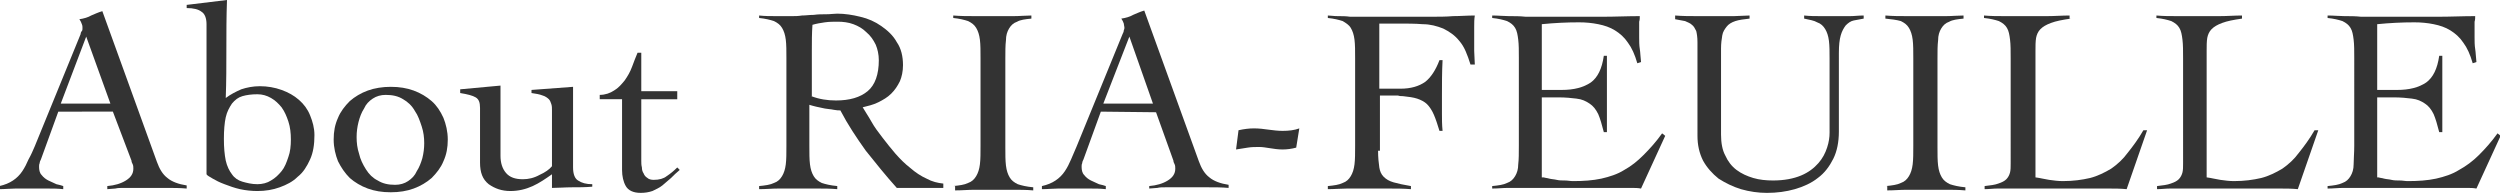
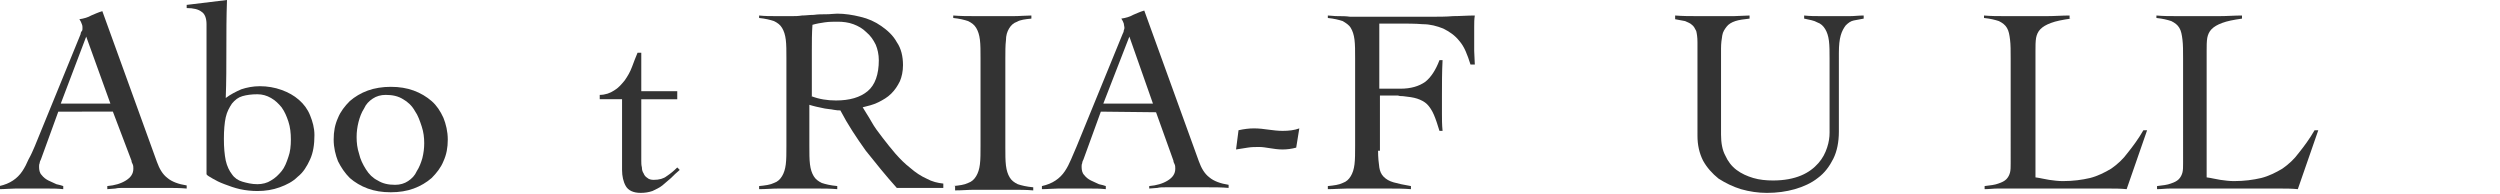
<svg xmlns="http://www.w3.org/2000/svg" version="1.1" id="レイヤー_1" x="0px" y="0px" viewBox="182 3.8 403.1 31.2" style="enable-background:new 182 3.8 403.1 31.2;" xml:space="preserve">
  <style type="text/css">
	.st0{fill:#333333;}
</style>
  <g>
    <path class="st0" d="M191.4,21.8l-2.8,7.7c-0.1,0.2-0.2,0.4-0.2,0.6c-0.1,0.2-0.1,0.4-0.1,0.6c0,0.5,0.1,1,0.4,1.3   c0.3,0.4,0.7,0.7,1.1,0.9c0.4,0.2,0.9,0.4,1.3,0.6c0.5,0.1,0.8,0.2,1.1,0.3v0.5c-0.9-0.1-1.7-0.1-2.6-0.1c-0.9,0-1.7,0-2.6,0   s-1.7,0-2.5,0s-1.7,0.1-2.6,0.1v-0.5c0.9-0.2,1.6-0.5,2.2-0.9c0.6-0.4,1.1-0.9,1.5-1.5c0.4-0.6,0.7-1.2,1-1.9   c0.4-0.7,0.7-1.4,1-2.1L195,9.3c0-0.2,0.1-0.4,0.2-0.5c0.1-0.1,0.1-0.3,0.1-0.5c0-0.1,0-0.4-0.1-0.6c-0.1-0.3-0.2-0.5-0.4-0.8   c0.7-0.1,1.4-0.3,1.9-0.6c0.5-0.2,1.1-0.5,1.8-0.7l8.8,24.3c0.4,1.1,0.9,2,1.7,2.6c0.7,0.6,1.8,1,3.1,1.2v0.5   c-1.1-0.1-2.2-0.1-3.3-0.1c-1.1,0-2.2,0-3.4,0c-0.8,0-1.4,0-2,0c-0.6,0-1.1,0-1.5,0c-0.5,0-0.9,0-1.3,0.1c-0.4,0-0.9,0.1-1.3,0.1   v-0.5c1.2-0.1,2.2-0.4,3-0.9s1.2-1.1,1.2-1.9c0-0.2,0-0.5-0.1-0.7c-0.1-0.2-0.2-0.4-0.2-0.6l-3-7.9H191.4z M195.9,9.7l-4.1,10.8h8   L195.9,9.7z" />
    <path class="st0" d="M212,4.6l6.6-0.8c-0.1,2.7-0.1,5.3-0.1,7.9s0,5.2-0.1,7.9c0.8-0.6,1.6-1,2.5-1.4c0.9-0.3,1.9-0.5,3-0.5   c1.2,0,2.4,0.2,3.5,0.6c1.1,0.4,2,0.9,2.8,1.6c0.8,0.7,1.4,1.5,1.8,2.5s0.7,2,0.7,3.2c0,1.5-0.2,2.8-0.7,3.9s-1.1,2.1-2,2.8   c-0.8,0.8-1.8,1.3-2.9,1.7c-1.1,0.4-2.3,0.6-3.6,0.6c-0.9,0-1.9-0.1-2.8-0.3c-0.9-0.2-1.7-0.5-2.5-0.8c-0.8-0.3-1.4-0.6-1.9-0.9   s-0.9-0.5-1-0.7V7.7c0-1-0.3-1.7-0.8-2c-0.5-0.4-1.3-0.6-2.4-0.6V4.6H212z M228.9,26.3c0-1-0.1-2-0.4-2.9s-0.6-1.6-1.1-2.3   c-0.5-0.6-1-1.1-1.7-1.5s-1.4-0.6-2.2-0.6c-0.9,0-1.7,0.1-2.4,0.3c-0.7,0.2-1.2,0.6-1.7,1.2c-0.4,0.6-0.8,1.3-1,2.2   c-0.2,0.9-0.3,2.1-0.3,3.5s0.1,2.5,0.3,3.5c0.2,0.9,0.6,1.7,1,2.2c0.4,0.6,1,1,1.7,1.2c0.7,0.2,1.5,0.4,2.4,0.4   c0.8,0,1.6-0.2,2.2-0.6c0.7-0.4,1.2-0.9,1.7-1.5c0.5-0.6,0.8-1.4,1.1-2.3C228.8,28.3,228.9,27.3,228.9,26.3z" />
    <path class="st0" d="M245,17.8c1.4,0,2.6,0.2,3.7,0.6s2.1,1,2.9,1.7c0.8,0.7,1.4,1.6,1.9,2.7c0.4,1,0.7,2.2,0.7,3.5   s-0.2,2.4-0.7,3.5c-0.4,1-1.1,1.9-1.9,2.7c-0.8,0.7-1.8,1.3-2.9,1.7c-1.1,0.4-2.3,0.6-3.7,0.6s-2.6-0.2-3.7-0.6   c-1.1-0.4-2.1-1-2.9-1.7c-0.8-0.8-1.4-1.7-1.9-2.7c-0.4-1-0.7-2.2-0.7-3.5s0.2-2.4,0.7-3.5c0.4-1,1.1-1.9,1.9-2.7   c0.8-0.7,1.8-1.3,2.9-1.7C242.4,18,243.7,17.8,245,17.8z M244.2,19.1c-0.8,0-1.5,0.2-2.1,0.6c-0.6,0.4-1.1,0.9-1.4,1.6   c-0.4,0.6-0.7,1.4-0.9,2.2c-0.2,0.8-0.3,1.6-0.3,2.4c0,0.9,0.1,1.8,0.4,2.7c0.2,0.9,0.6,1.7,1.1,2.5s1.1,1.4,1.9,1.8   c0.8,0.5,1.7,0.7,2.8,0.7c0.8,0,1.5-0.2,2.1-0.6c0.6-0.4,1.1-0.9,1.4-1.6c0.4-0.6,0.7-1.4,0.9-2.1c0.2-0.8,0.3-1.6,0.3-2.4   c0-0.9-0.1-1.8-0.4-2.7c-0.3-0.9-0.6-1.8-1.1-2.5c-0.5-0.9-1.2-1.5-1.9-1.9C246.2,19.3,245.3,19.1,244.2,19.1z" />
-     <path class="st0" d="M262.7,28.9c0,1.2,0.3,2.1,0.9,2.8c0.6,0.7,1.5,1,2.7,1c0.9,0,1.8-0.2,2.7-0.7c0.9-0.4,1.6-0.9,2-1.4v-9   c0-0.4,0-0.7-0.1-1s-0.2-0.6-0.4-0.8c-0.2-0.2-0.6-0.5-1-0.6c-0.5-0.2-1.1-0.3-1.8-0.4v-0.5l6.7-0.5v13c0,1.1,0.3,1.8,0.8,2.1   c0.6,0.4,1.3,0.6,2.3,0.6v0.4c-1.1,0.1-2.2,0.1-3.3,0.1s-2.2,0.1-3.2,0.1v-2.2c-1,0.7-2,1.4-3.1,1.9s-2.3,0.8-3.6,0.8   c-1.4,0-2.5-0.4-3.5-1.1c-1-0.8-1.4-1.9-1.4-3.5v-8.8c0-0.9-0.2-1.4-0.7-1.7c-0.5-0.3-1.3-0.5-2.5-0.7v-0.6l6.5-0.6V28.9z" />
    <path class="st0" d="M278.7,19.8v-0.7c0.9,0,1.7-0.3,2.3-0.7c0.7-0.4,1.2-1,1.7-1.6c0.5-0.7,0.9-1.4,1.2-2.2   c0.3-0.8,0.6-1.6,0.9-2.3h0.6v6.2h5.8v1.3h-5.8v9.9c0,0.4,0,0.7,0.1,1.1c0,0.4,0.1,0.7,0.3,1c0.1,0.3,0.3,0.5,0.6,0.7   c0.2,0.2,0.6,0.3,1,0.3c0.9,0,1.6-0.2,2.1-0.6c0.6-0.4,1.1-0.8,1.7-1.4l0.4,0.4c-0.5,0.4-1,0.9-1.4,1.3c-0.5,0.4-0.9,0.8-1.4,1.2   s-1,0.6-1.6,0.9c-0.6,0.2-1.2,0.3-1.9,0.3c-1.2,0-2-0.4-2.4-1.1c-0.4-0.7-0.6-1.6-0.6-2.6V19.8H278.7z" />
    <path class="st0" d="M334.3,34.1h-7.7c-1.8-2-3.4-4-5-6c-1.5-2.1-2.9-4.2-4.1-6.5c-0.3,0-0.6,0-1.1-0.1c-0.4-0.1-0.9-0.1-1.4-0.2   s-0.9-0.2-1.4-0.3c-0.4-0.1-0.8-0.2-1.1-0.3v6.6c0,1.2,0,2.2,0.1,3s0.3,1.4,0.6,1.9c0.3,0.5,0.7,0.8,1.3,1.1   c0.6,0.2,1.4,0.4,2.5,0.5v0.5c-1.1-0.1-2.2-0.1-3.2-0.1c-1.1,0-2.2,0-3.2,0s-2.1,0-3.1,0s-2,0.1-3.1,0.1v-0.5   c1-0.1,1.8-0.2,2.4-0.5c0.6-0.2,1-0.6,1.3-1.1c0.3-0.5,0.5-1.1,0.6-1.9c0.1-0.8,0.1-1.8,0.1-3V13.2c0-1.2,0-2.2-0.1-3   c-0.1-0.8-0.3-1.4-0.6-1.9c-0.3-0.5-0.7-0.8-1.3-1.1c-0.6-0.2-1.4-0.4-2.4-0.5V6.3c0.9,0.1,1.8,0.1,2.7,0.1c0.9,0,1.8,0,2.7,0   c0.4,0,0.9,0,1.5-0.1c0.6,0,1.2-0.1,1.9-0.1c0.7-0.1,1.3-0.1,2-0.1S316.5,6,317,6c1.2,0,2.5,0.2,3.7,0.5c1.3,0.3,2.4,0.8,3.4,1.5   c1,0.7,1.9,1.5,2.5,2.6c0.7,1,1,2.3,1,3.7c0,1-0.2,1.9-0.5,2.6c-0.4,0.8-0.8,1.4-1.4,2c-0.6,0.6-1.3,1-2.1,1.4s-1.7,0.6-2.5,0.8   c0.4,0.7,0.9,1.4,1.4,2.3s1.1,1.7,1.8,2.6c0.7,0.9,1.4,1.8,2.1,2.6c0.8,0.9,1.5,1.6,2.4,2.3c0.8,0.7,1.7,1.3,2.6,1.7   c0.9,0.5,1.8,0.7,2.7,0.8v0.7H334.3z M312.8,19.3c1.3,0.5,2.6,0.7,4,0.7c2.2,0,3.9-0.5,5.1-1.5c1.2-1,1.8-2.7,1.8-5   c0-0.9-0.2-1.8-0.5-2.5c-0.4-0.8-0.8-1.4-1.5-2c-0.6-0.6-1.3-1-2.1-1.3c-0.8-0.3-1.7-0.4-2.5-0.4c-0.7,0-1.4,0-2.1,0.1   c-0.7,0.1-1.3,0.2-2,0.4c-0.1,1.4-0.1,2.7-0.1,4.1s0,2.9,0,4.5v2.9H312.8z" />
    <path class="st0" d="M335.7,33.8c1-0.1,1.8-0.2,2.4-0.5c0.6-0.2,1-0.6,1.3-1.1c0.3-0.5,0.5-1.1,0.6-1.9s0.1-1.8,0.1-3V13.2   c0-1.2,0-2.2-0.1-3s-0.3-1.4-0.6-1.9s-0.7-0.8-1.3-1.1c-0.6-0.2-1.4-0.4-2.4-0.5V6.3c1.2,0.1,2.3,0.1,3.5,0.1c1.1,0,2.3,0,3.5,0   c0.9,0,1.9,0,2.8,0c0.9,0,1.9-0.1,2.8-0.1v0.5c-1,0.1-1.8,0.2-2.3,0.5c-0.6,0.2-1,0.6-1.3,1.1c-0.3,0.5-0.5,1.1-0.5,1.9   c-0.1,0.8-0.1,1.8-0.1,3v14.2c0,1.2,0,2.2,0.1,3c0.1,0.8,0.3,1.4,0.6,1.9c0.3,0.5,0.7,0.8,1.3,1.1c0.6,0.2,1.4,0.4,2.5,0.5v0.5   c-1.1-0.1-2.2-0.1-3.2-0.1c-1.1,0-2.2,0-3.2,0s-2.1,0-3.1,0s-2,0.1-3.1,0.1v-0.7H335.7z" />
    <path class="st0" d="M359.5,21.8l-2.8,7.7c-0.1,0.2-0.2,0.4-0.2,0.6c-0.1,0.2-0.1,0.4-0.1,0.6c0,0.5,0.1,1,0.4,1.3   c0.3,0.4,0.7,0.7,1.1,0.9c0.4,0.2,0.9,0.4,1.3,0.6c0.5,0.1,0.8,0.2,1.1,0.3v0.5c-0.9-0.1-1.7-0.1-2.6-0.1c-0.9,0-1.7,0-2.6,0   c-0.9,0-1.7,0-2.5,0c-0.8,0-1.7,0.1-2.6,0.1v-0.5c0.9-0.2,1.6-0.5,2.2-0.9c0.6-0.4,1.1-0.9,1.5-1.5s0.7-1.2,1-1.9   c0.3-0.7,0.6-1.4,0.9-2.1L363,9.3c0.1-0.2,0.2-0.4,0.2-0.6c0.1-0.2,0.1-0.3,0.1-0.5c0-0.1-0.1-0.4-0.1-0.6   c-0.1-0.3-0.2-0.5-0.4-0.8c0.7-0.1,1.4-0.3,1.9-0.6c0.5-0.2,1.1-0.5,1.8-0.7l8.8,24.3c0.4,1.1,0.9,2,1.7,2.6c0.7,0.6,1.8,1,3.1,1.2   v0.5c-1.1-0.1-2.2-0.1-3.3-0.1c-1.1,0-2.2,0-3.4,0c-0.8,0-1.4,0-2,0c-0.6,0-1.1,0-1.5,0c-0.5,0-0.9,0-1.3,0.1   c-0.4,0-0.9,0.1-1.3,0.1v-0.4c1.2-0.1,2.2-0.4,3-0.9c0.8-0.5,1.2-1.1,1.2-1.9c0-0.2,0-0.5-0.1-0.7s-0.2-0.4-0.2-0.6l-2.8-7.8   L359.5,21.8L359.5,21.8z M364.1,9.7l-4.2,10.8h8L364.1,9.7z" />
    <path class="st0" d="M381.7,24.8c0.9-0.2,1.7-0.3,2.5-0.3c0.8,0,1.6,0.1,2.3,0.2c0.8,0.1,1.5,0.2,2.3,0.2c1,0,1.9-0.1,2.7-0.4   l-0.5,3.1c-0.7,0.2-1.5,0.3-2.2,0.3c-0.7,0-1.4-0.1-2-0.2c-0.7-0.1-1.2-0.2-1.7-0.2c-0.7,0-1.3,0-1.9,0.1c-0.6,0.1-1.2,0.2-1.9,0.3   L381.7,24.8z" />
    <path class="st0" d="M404.2,28.1c0,1.1,0.1,2,0.2,2.7c0.1,0.6,0.3,1.1,0.7,1.5c0.4,0.4,0.9,0.7,1.6,0.9c0.7,0.2,1.6,0.4,2.8,0.6   v0.5c-1.2-0.1-2.4-0.1-3.6-0.1c-1.2,0-2.4,0-3.6,0c-1,0-2.1,0-3.1,0s-2.1,0.1-3.1,0.1v-0.5c1-0.1,1.8-0.2,2.4-0.5   c0.6-0.2,1-0.6,1.3-1.1c0.3-0.5,0.5-1.1,0.6-1.9c0.1-0.8,0.1-1.8,0.1-3V13.2c0-1.2,0-2.2-0.1-3c-0.1-0.8-0.3-1.4-0.6-1.9   c-0.3-0.5-0.8-0.8-1.3-1.1c-0.6-0.2-1.4-0.4-2.4-0.5V6.3c0.4,0,0.9,0.1,1.6,0.1c0.7,0,1.3,0,2,0.1c0.7,0,1.4,0,2,0s1.2,0,1.6,0h9.2   c1.4,0,2.7,0,3.8-0.1c1.1,0,2.3-0.1,3.5-0.1c-0.1,0.6-0.1,1.2-0.1,1.8c0,0.6,0,1.2,0,1.7c0,0.7,0,1.5,0,2.2s0.1,1.5,0.1,2.2h-0.7   c-0.5-1.6-1-2.9-1.8-3.8c-0.7-0.9-1.6-1.5-2.6-2c-1-0.4-2.1-0.7-3.3-0.7c-1.2-0.1-2.6-0.1-4.1-0.1c-0.5,0-1,0-1.4,0   c-0.5,0-1,0-1.5,0v10.5h3.4c1.7,0,3-0.4,4-1.1c0.9-0.7,1.7-1.9,2.3-3.5h0.5c-0.1,1.9-0.1,3.9-0.1,5.8c0,1,0,2,0,2.8   c0,0.9,0,1.8,0.1,2.8h-0.5c-0.3-1-0.6-1.9-0.9-2.6c-0.3-0.7-0.7-1.3-1.1-1.7c-0.4-0.4-1-0.7-1.6-0.9c-0.6-0.2-1.4-0.3-2.3-0.4   c-0.3,0-0.5,0-0.8-0.1c-0.3,0-0.6,0-0.9,0h-2v8.9H404.2z" />
-     <path class="st0" d="M430.9,32.4c0.3,0.1,0.6,0.1,0.9,0.2c0.4,0.1,0.8,0.1,1.2,0.2c0.4,0.1,0.9,0.1,1.3,0.1c0.5,0,0.9,0.1,1.3,0.1   c1.7,0,3.2-0.1,4.6-0.4c1.3-0.3,2.6-0.7,3.7-1.4c1.1-0.6,2.1-1.4,3.1-2.4s2-2.1,3-3.5l0.5,0.4l-3.9,8.5c-0.5-0.1-1-0.1-1.5-0.1   s-1,0-1.5,0h-16c-0.8,0-1.6,0-2.5,0c-0.8,0-1.6,0.1-2.5,0.1v-0.4c1-0.1,1.8-0.2,2.4-0.5c0.6-0.2,1-0.6,1.3-1.1   c0.3-0.5,0.5-1.1,0.5-1.9c0.1-0.8,0.1-1.8,0.1-3V13.2c0-1.2,0-2.2-0.1-3c-0.1-0.8-0.2-1.4-0.5-1.9c-0.3-0.5-0.7-0.8-1.3-1.1   c-0.6-0.2-1.4-0.4-2.4-0.5V6.3c1,0,1.9,0.1,2.7,0.1c0.9,0,1.8,0,2.7,0.1c0.9,0,1.9,0,2.9,0s2.2,0,3.5,0c2,0,4,0,6,0s4-0.1,6-0.1   c0,0.3,0,0.6-0.1,0.9c0,0.3,0,0.6,0,0.9v1.6c0,0.6,0,1.3,0.1,1.9c0.1,0.6,0.1,1.3,0.2,2.1L446,14c-0.4-1.4-0.9-2.5-1.5-3.3   c-0.6-0.9-1.3-1.5-2.1-2c-0.8-0.5-1.7-0.8-2.7-1s-2-0.3-3.1-0.3c-2,0-4,0.1-6,0.3v10.6c0.6,0,1.1,0,1.6,0s1.1,0,1.6,0   c2,0,3.5-0.4,4.7-1.2c1.1-0.8,1.8-2.2,2.1-4.3h0.5c0,1,0,2,0,3.1c0,1,0,2,0,3s0,2,0,3.1c0,1,0,2,0,3.1h-0.5   c-0.3-1.2-0.6-2.2-0.9-2.9c-0.4-0.8-0.8-1.3-1.4-1.7c-0.6-0.4-1.2-0.7-2.1-0.8c-0.8-0.1-1.8-0.2-2.9-0.2h-2.7v12.9H430.9z" />
    <path class="st0" d="M455.7,10.6c0-0.8-0.1-1.4-0.2-1.8c-0.2-0.4-0.4-0.8-0.7-1c-0.3-0.3-0.7-0.4-1.1-0.6c-0.5-0.1-1-0.2-1.6-0.3   V6.3c1.2,0.1,2.4,0.1,3.5,0.1s2.3,0,3.5,0c0.9,0,1.7,0,2.5,0s1.7-0.1,2.5-0.1v0.5c-0.9,0.1-1.7,0.2-2.3,0.4   c-0.6,0.2-1.1,0.5-1.4,0.9c-0.3,0.4-0.6,0.8-0.7,1.4c-0.1,0.6-0.2,1.3-0.2,2.1v13.9c0,1.3,0.2,2.5,0.7,3.4c0.4,0.9,1,1.7,1.8,2.3   c0.8,0.6,1.7,1,2.7,1.3c1,0.3,2.1,0.4,3.2,0.4c1.8,0,3.3-0.3,4.5-0.8s2.1-1.2,2.8-2c0.7-0.8,1.1-1.6,1.4-2.5s0.4-1.7,0.4-2.4V13.3   c0-1.1,0-2.1-0.1-2.9c-0.1-0.8-0.3-1.4-0.6-1.9C476,8,475.6,7.6,475,7.4c-0.5-0.3-1.2-0.4-2.1-0.6V6.3c0.9,0.1,1.8,0.1,2.6,0.1   c0.9,0,1.7,0,2.6,0c0.7,0,1.5,0,2.2,0s1.4-0.1,2.2-0.1v0.5c-0.6,0.1-1.1,0.2-1.6,0.3c-0.5,0.1-0.9,0.4-1.3,0.8   c-0.3,0.4-0.6,0.9-0.8,1.6c-0.2,0.7-0.3,1.6-0.3,2.8V25c0,1.7-0.3,3.2-0.9,4.4c-0.6,1.2-1.4,2.3-2.5,3.1c-1,0.8-2.3,1.4-3.7,1.8   c-1.4,0.4-2.9,0.6-4.5,0.6c-1.4,0-2.8-0.2-4.2-0.6c-1.3-0.4-2.5-1-3.6-1.7c-1-0.8-1.9-1.8-2.5-2.9c-0.6-1.2-0.9-2.5-0.9-4V10.6z" />
-     <path class="st0" d="M486.1,33.8c1-0.1,1.8-0.2,2.4-0.5c0.6-0.2,1-0.6,1.3-1.1c0.3-0.5,0.5-1.1,0.6-1.9s0.1-1.8,0.1-3V13.2   c0-1.2,0-2.2-0.1-3s-0.3-1.4-0.6-1.9c-0.3-0.5-0.7-0.8-1.3-1.1C487.8,7,487,6.9,486,6.8V6.3c1.2,0.1,2.3,0.1,3.5,0.1   c1.1,0,2.3,0,3.5,0c0.9,0,1.9,0,2.8,0s1.9-0.1,2.8-0.1v0.5c-1,0.1-1.8,0.2-2.3,0.5c-0.6,0.2-1,0.6-1.3,1.1s-0.5,1.1-0.5,1.9   c-0.1,0.8-0.1,1.8-0.1,3v14.2c0,1.2,0,2.2,0.1,3s0.3,1.4,0.6,1.9c0.3,0.5,0.7,0.8,1.3,1.1c0.6,0.2,1.4,0.4,2.5,0.5v0.5   c-1.1-0.1-2.2-0.1-3.2-0.1c-1.1,0-2.2,0-3.2,0s-2.1,0-3.1,0s-2,0.1-3.1,0.1v-0.7H486.1z" />
    <path class="st0" d="M515.9,6.8c-1.4,0.2-2.4,0.4-3.2,0.7c-0.8,0.3-1.3,0.6-1.7,1c-0.4,0.4-0.6,0.9-0.7,1.4   c-0.1,0.6-0.1,1.3-0.1,2.1v20.4c0.8,0.1,1.5,0.3,2.2,0.4c0.7,0.1,1.5,0.2,2.2,0.2c1.7,0,3.1-0.2,4.4-0.5c1.2-0.3,2.4-0.9,3.4-1.5   c1-0.7,1.9-1.5,2.7-2.6c0.8-1,1.7-2.2,2.5-3.6h0.6l-3.3,9.5c-1-0.1-2-0.1-3.1-0.1c-1,0-2.1,0-3.1,0h-12.5c-0.7,0-1.4,0-2.1,0   s-1.4,0.1-2.1,0.1v-0.5c0.9-0.1,1.7-0.2,2.2-0.4c0.6-0.2,1-0.4,1.3-0.7c0.3-0.3,0.5-0.7,0.6-1.1s0.1-0.9,0.1-1.5V13.2   c0-1.2,0-2.2-0.1-3s-0.2-1.4-0.5-1.9s-0.7-0.8-1.3-1.1c-0.6-0.2-1.4-0.4-2.4-0.5V6.3c1.1,0.1,2.2,0.1,3.3,0.1c1.1,0,2.2,0,3.3,0   c1.2,0,2.4,0,3.6,0s2.4-0.1,3.6-0.1v0.5H515.9z" />
    <path class="st0" d="M543.5,6.8c-1.4,0.2-2.4,0.4-3.2,0.7c-0.8,0.3-1.3,0.6-1.7,1c-0.4,0.4-0.6,0.9-0.7,1.4   c-0.1,0.6-0.1,1.3-0.1,2.1v20.4c0.8,0.1,1.5,0.3,2.2,0.4c0.7,0.1,1.5,0.2,2.2,0.2c1.7,0,3.1-0.2,4.4-0.5c1.2-0.3,2.4-0.9,3.4-1.5   c1-0.7,1.9-1.5,2.7-2.6c0.8-1,1.7-2.2,2.5-3.6h0.6l-3.3,9.5c-1-0.1-2-0.1-3.1-0.1c-1,0-2.1,0-3.1,0H534c-0.7,0-1.4,0-2.1,0   c-0.7,0-1.4,0.1-2.1,0.1v-0.5c0.9-0.1,1.7-0.2,2.2-0.4c0.6-0.2,1-0.4,1.3-0.7c0.3-0.3,0.5-0.7,0.6-1.1c0.1-0.4,0.1-0.9,0.1-1.5   V13.2c0-1.2,0-2.2-0.1-3c-0.1-0.8-0.2-1.4-0.5-1.9c-0.3-0.5-0.7-0.8-1.3-1.1c-0.6-0.2-1.4-0.4-2.4-0.5V6.3c1.1,0.1,2.2,0.1,3.3,0.1   s2.2,0,3.3,0c1.2,0,2.4,0,3.6,0c1.2,0,2.4-0.1,3.6-0.1V6.8z" />
-     <path class="st0" d="M565.5,32.4c0.3,0.1,0.6,0.1,0.9,0.2c0.4,0.1,0.8,0.1,1.2,0.2c0.4,0.1,0.9,0.1,1.3,0.1c0.5,0,0.9,0.1,1.3,0.1   c1.7,0,3.2-0.1,4.6-0.4c1.3-0.3,2.6-0.7,3.7-1.4c1.1-0.6,2.2-1.4,3.2-2.4s2-2.1,3-3.5l0.5,0.4l-3.9,8.5c-0.5-0.1-1-0.1-1.5-0.1   s-1,0-1.5,0h-16c-0.8,0-1.6,0-2.5,0c-0.8,0-1.6,0.1-2.5,0.1v-0.4c1-0.1,1.8-0.2,2.4-0.5c0.6-0.2,1-0.6,1.3-1.1   c0.3-0.5,0.5-1.1,0.5-1.9s0.1-1.8,0.1-3V13.2c0-1.2,0-2.2-0.1-3s-0.2-1.4-0.5-1.9s-0.7-0.8-1.3-1.1c-0.6-0.2-1.4-0.4-2.4-0.5V6.3   c1,0,1.9,0.1,2.7,0.1c0.9,0,1.8,0,2.7,0.1c0.9,0,1.9,0,2.9,0s2.2,0,3.5,0c2,0,4,0,6,0s4-0.1,6-0.1c0,0.3,0,0.6-0.1,0.9   c0,0.3,0,0.6,0,0.9v1.6c0,0.6,0,1.3,0.1,1.9c0.1,0.6,0.1,1.3,0.2,2.1l-0.6,0.2c-0.4-1.4-0.9-2.5-1.5-3.3c-0.6-0.9-1.3-1.5-2.1-2   s-1.7-0.8-2.7-1s-2-0.3-3.1-0.3c-2,0-4,0.1-6,0.3v10.6c0.6,0,1.1,0,1.6,0s1.1,0,1.6,0c2,0,3.5-0.4,4.7-1.2c1.1-0.8,1.8-2.2,2.1-4.3   h0.5c0,1,0,2,0,3.1c0,1,0,2,0,3s0,2,0,3.1c0,1,0,2,0,3.1h-0.5c-0.3-1.2-0.6-2.2-0.9-2.9c-0.4-0.8-0.8-1.3-1.4-1.7   c-0.6-0.4-1.2-0.7-2.1-0.8c-0.8-0.1-1.8-0.2-2.9-0.2h-2.7v12.9H565.5z" />
  </g>
</svg>